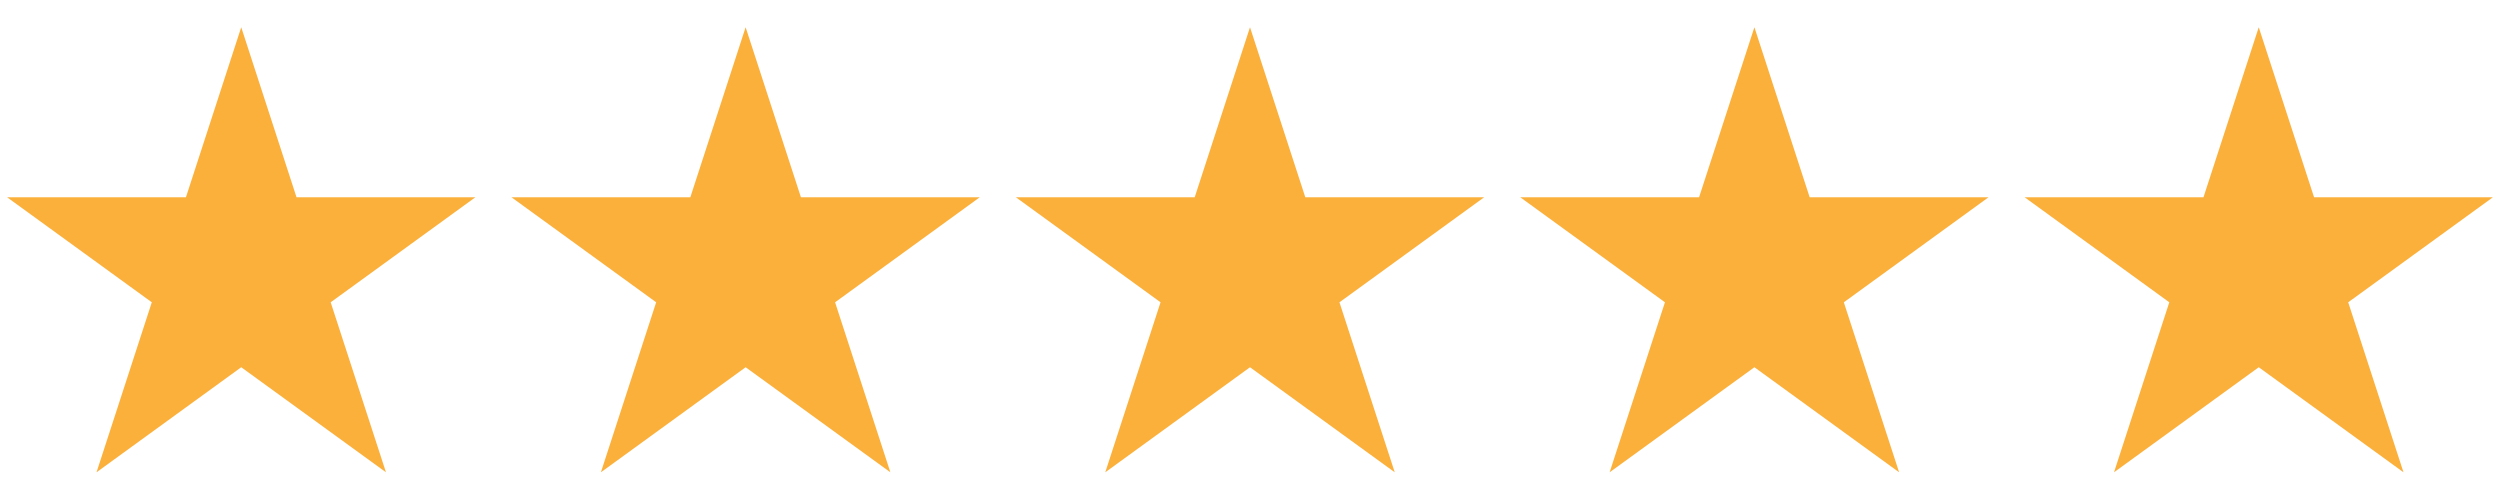
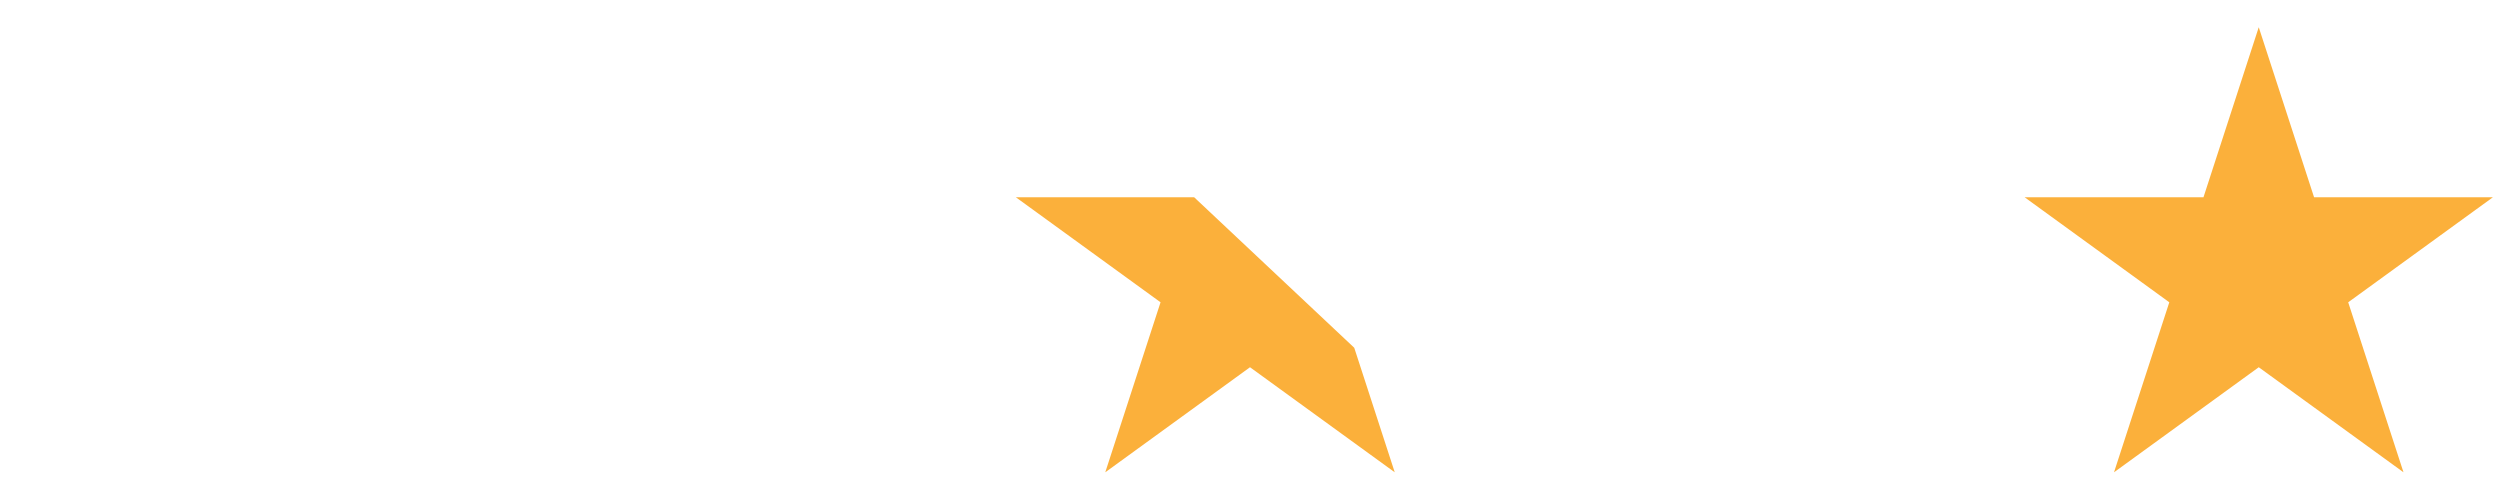
<svg xmlns="http://www.w3.org/2000/svg" width="375" viewBox="0 0 375 75" height="75" version="1.0">
  <defs>
    <clipPath id="a">
-       <path d="M 1 4.09 L 72 4.09 L 72 70.84 L 1 70.84 Z M 1 4.09" />
-     </clipPath>
+       </clipPath>
    <clipPath id="b">
      <path d="M 76 4.09 L 147 4.09 L 147 70.84 L 76 70.84 Z M 76 4.09" />
    </clipPath>
    <clipPath id="c">
-       <path d="M 152 4.09 L 223 4.09 L 223 70.84 L 152 70.84 Z M 152 4.09" />
+       <path d="M 152 4.09 L 223 70.84 L 152 70.84 Z M 152 4.09" />
    </clipPath>
    <clipPath id="d">
      <path d="M 228 4.09 L 299 4.09 L 299 70.84 L 228 70.84 Z M 228 4.09" />
    </clipPath>
    <clipPath id="e">
      <path d="M 303 4.09 L 374 4.09 L 374 70.84 L 303 70.84 Z M 303 4.09" />
    </clipPath>
  </defs>
  <g clip-path="url(#a)">
    <path fill="#FBB03B" d="M 36.184 4.086 L 44.477 29.586 L 71.312 29.586 L 49.602 45.344 L 57.895 70.844 L 36.184 55.086 L 14.477 70.844 L 22.77 45.344 L 1.059 29.586 L 27.891 29.586 L 36.184 4.086" />
  </g>
  <g clip-path="url(#b)">
-     <path fill="#FBB03B" d="M 111.844 4.086 L 120.137 29.586 L 146.969 29.586 L 125.262 45.344 L 133.555 70.844 L 111.844 55.086 L 90.133 70.844 L 98.426 45.344 L 76.715 29.586 L 103.551 29.586 L 111.844 4.086" />
-   </g>
+     </g>
  <g clip-path="url(#c)">
    <path fill="#FBB03B" d="M 187.5 4.086 L 195.793 29.586 L 222.629 29.586 L 200.918 45.344 L 209.211 70.844 L 187.5 55.086 L 165.789 70.844 L 174.082 45.344 L 152.371 29.586 L 179.207 29.586 L 187.5 4.086" />
  </g>
  <g clip-path="url(#d)">
-     <path fill="#FBB03B" d="M 263.16 4.086 L 271.449 29.586 L 298.285 29.586 L 276.574 45.344 L 284.867 70.844 L 263.16 55.086 L 241.445 70.844 L 249.742 45.344 L 228.031 29.586 L 254.863 29.586 L 263.16 4.086" />
-   </g>
+     </g>
  <g clip-path="url(#e)">
    <path fill="#FBB03B" d="M 338.812 4.086 L 347.109 29.586 L 373.941 29.586 L 352.23 45.344 L 360.523 70.844 L 338.812 55.086 L 317.102 70.844 L 325.395 45.344 L 303.688 29.586 L 330.523 29.586 L 338.812 4.086" />
  </g>
</svg>